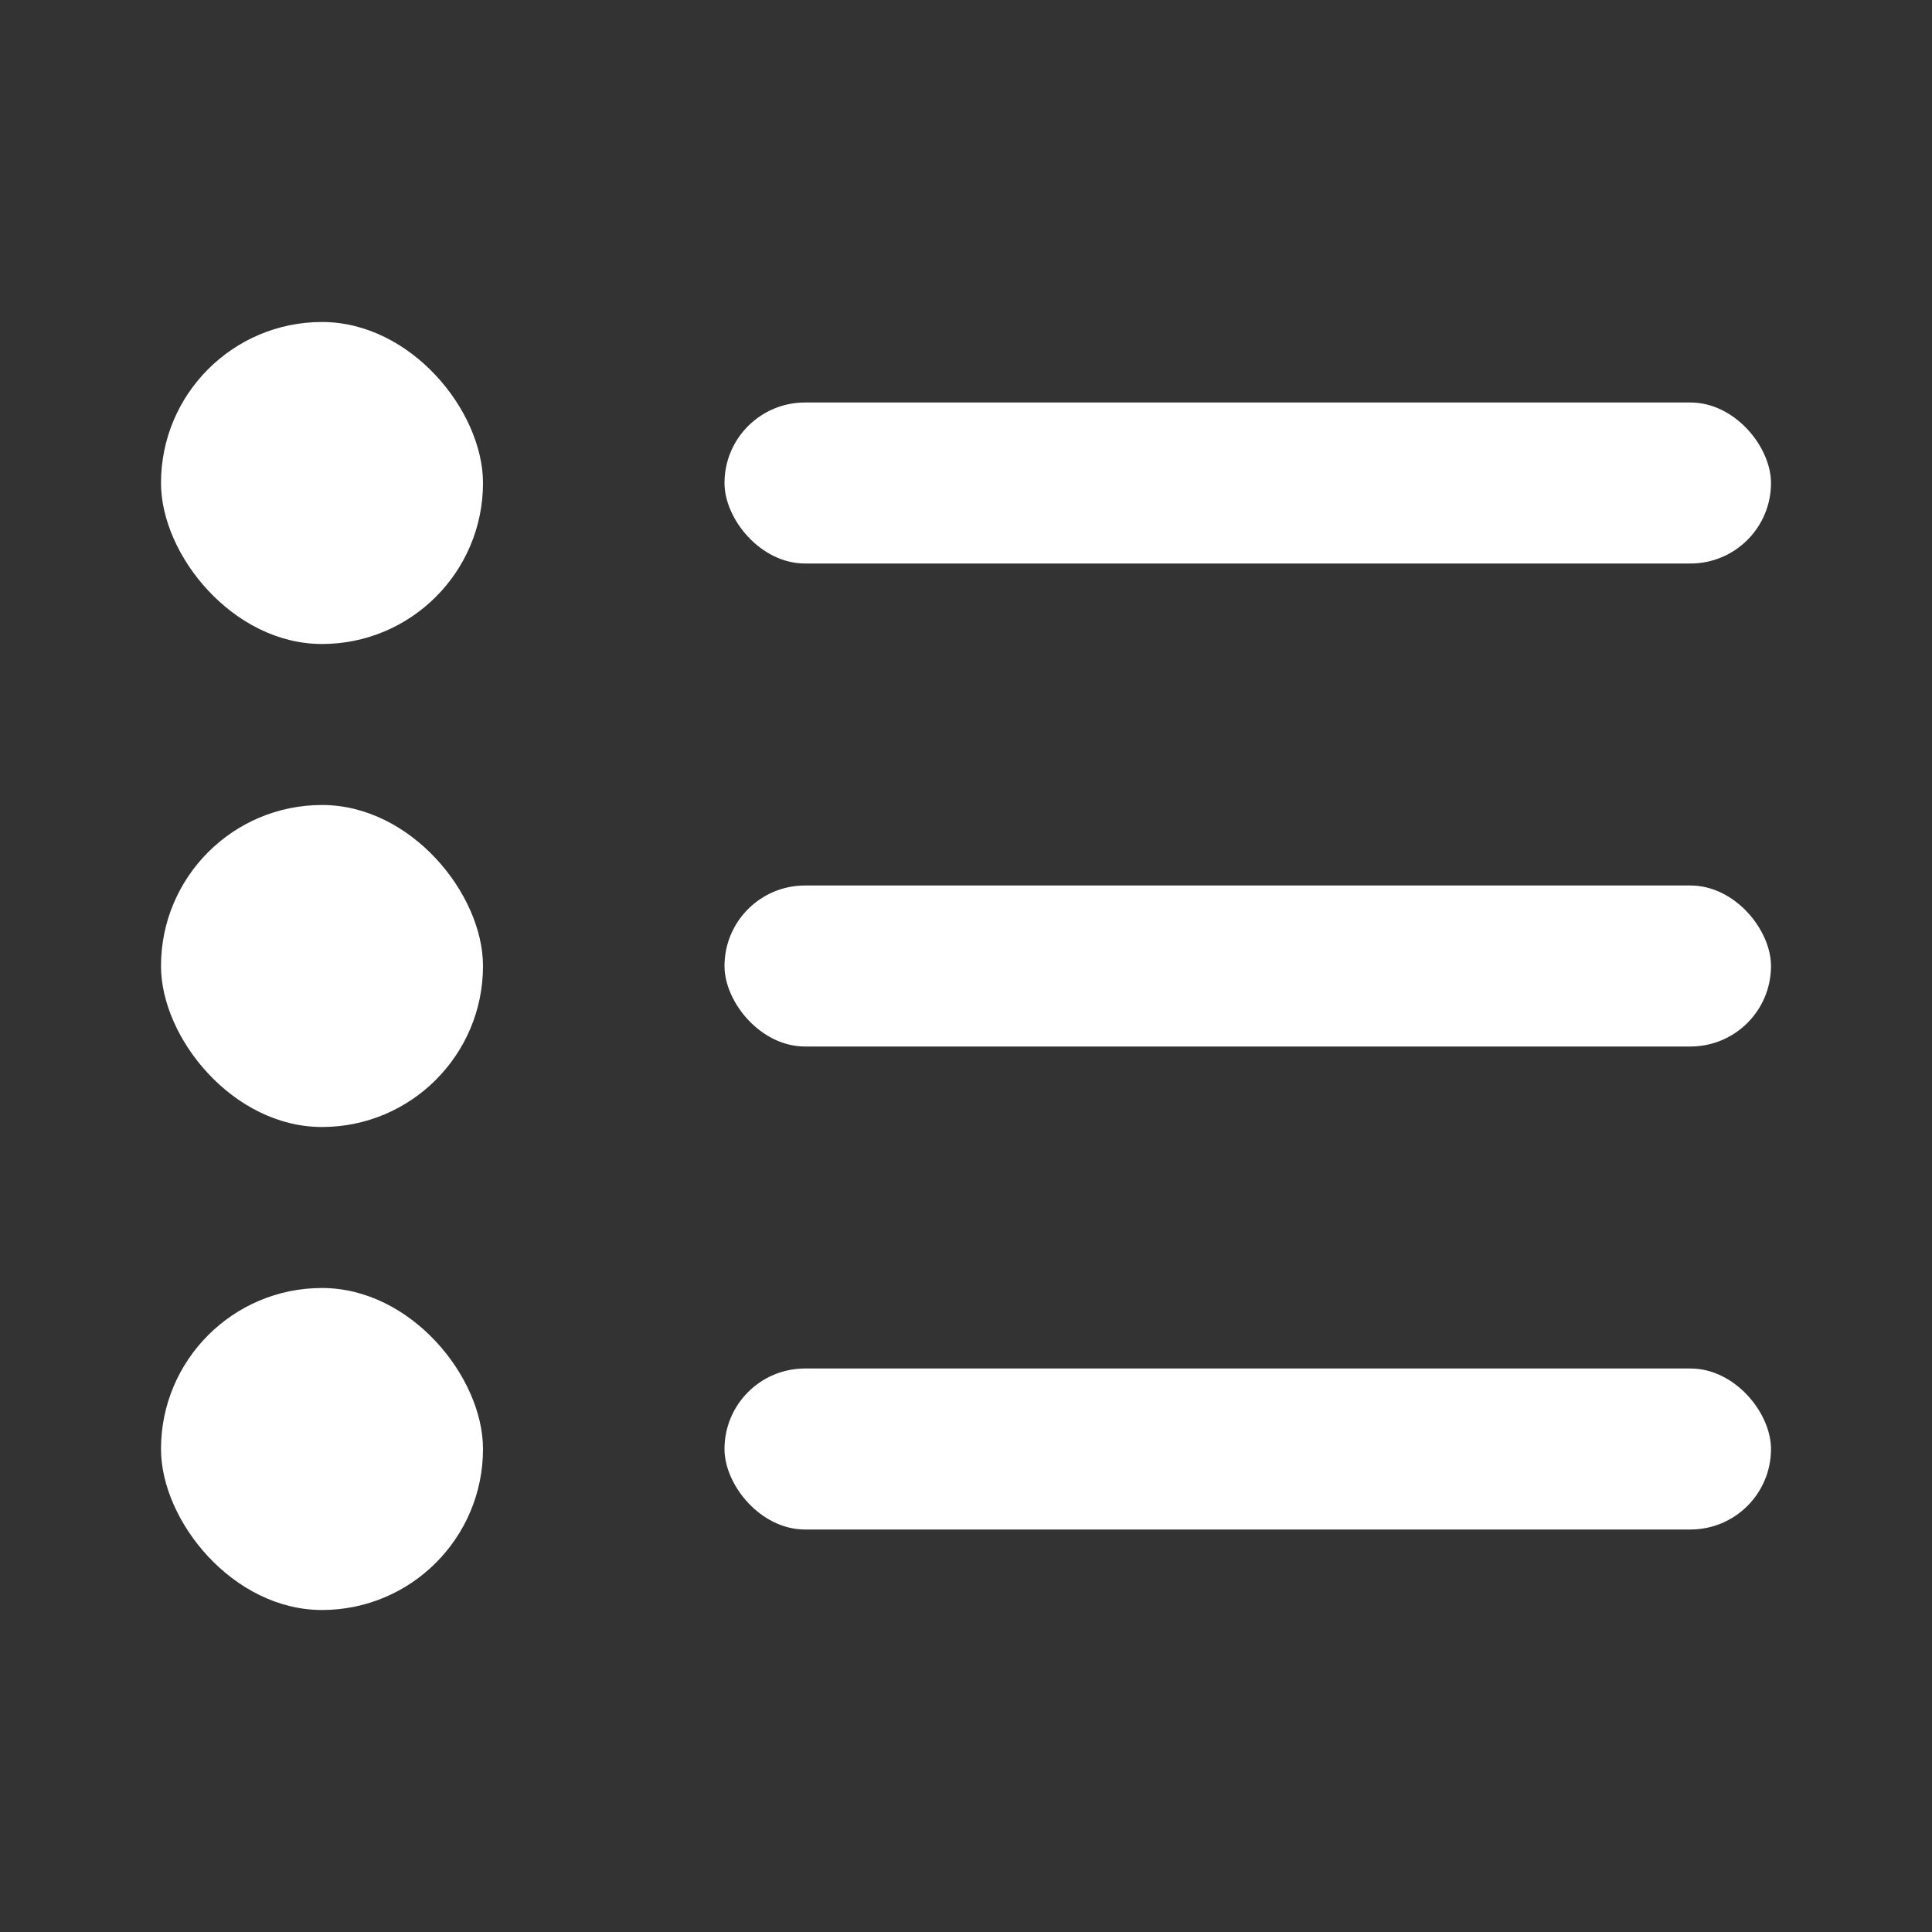
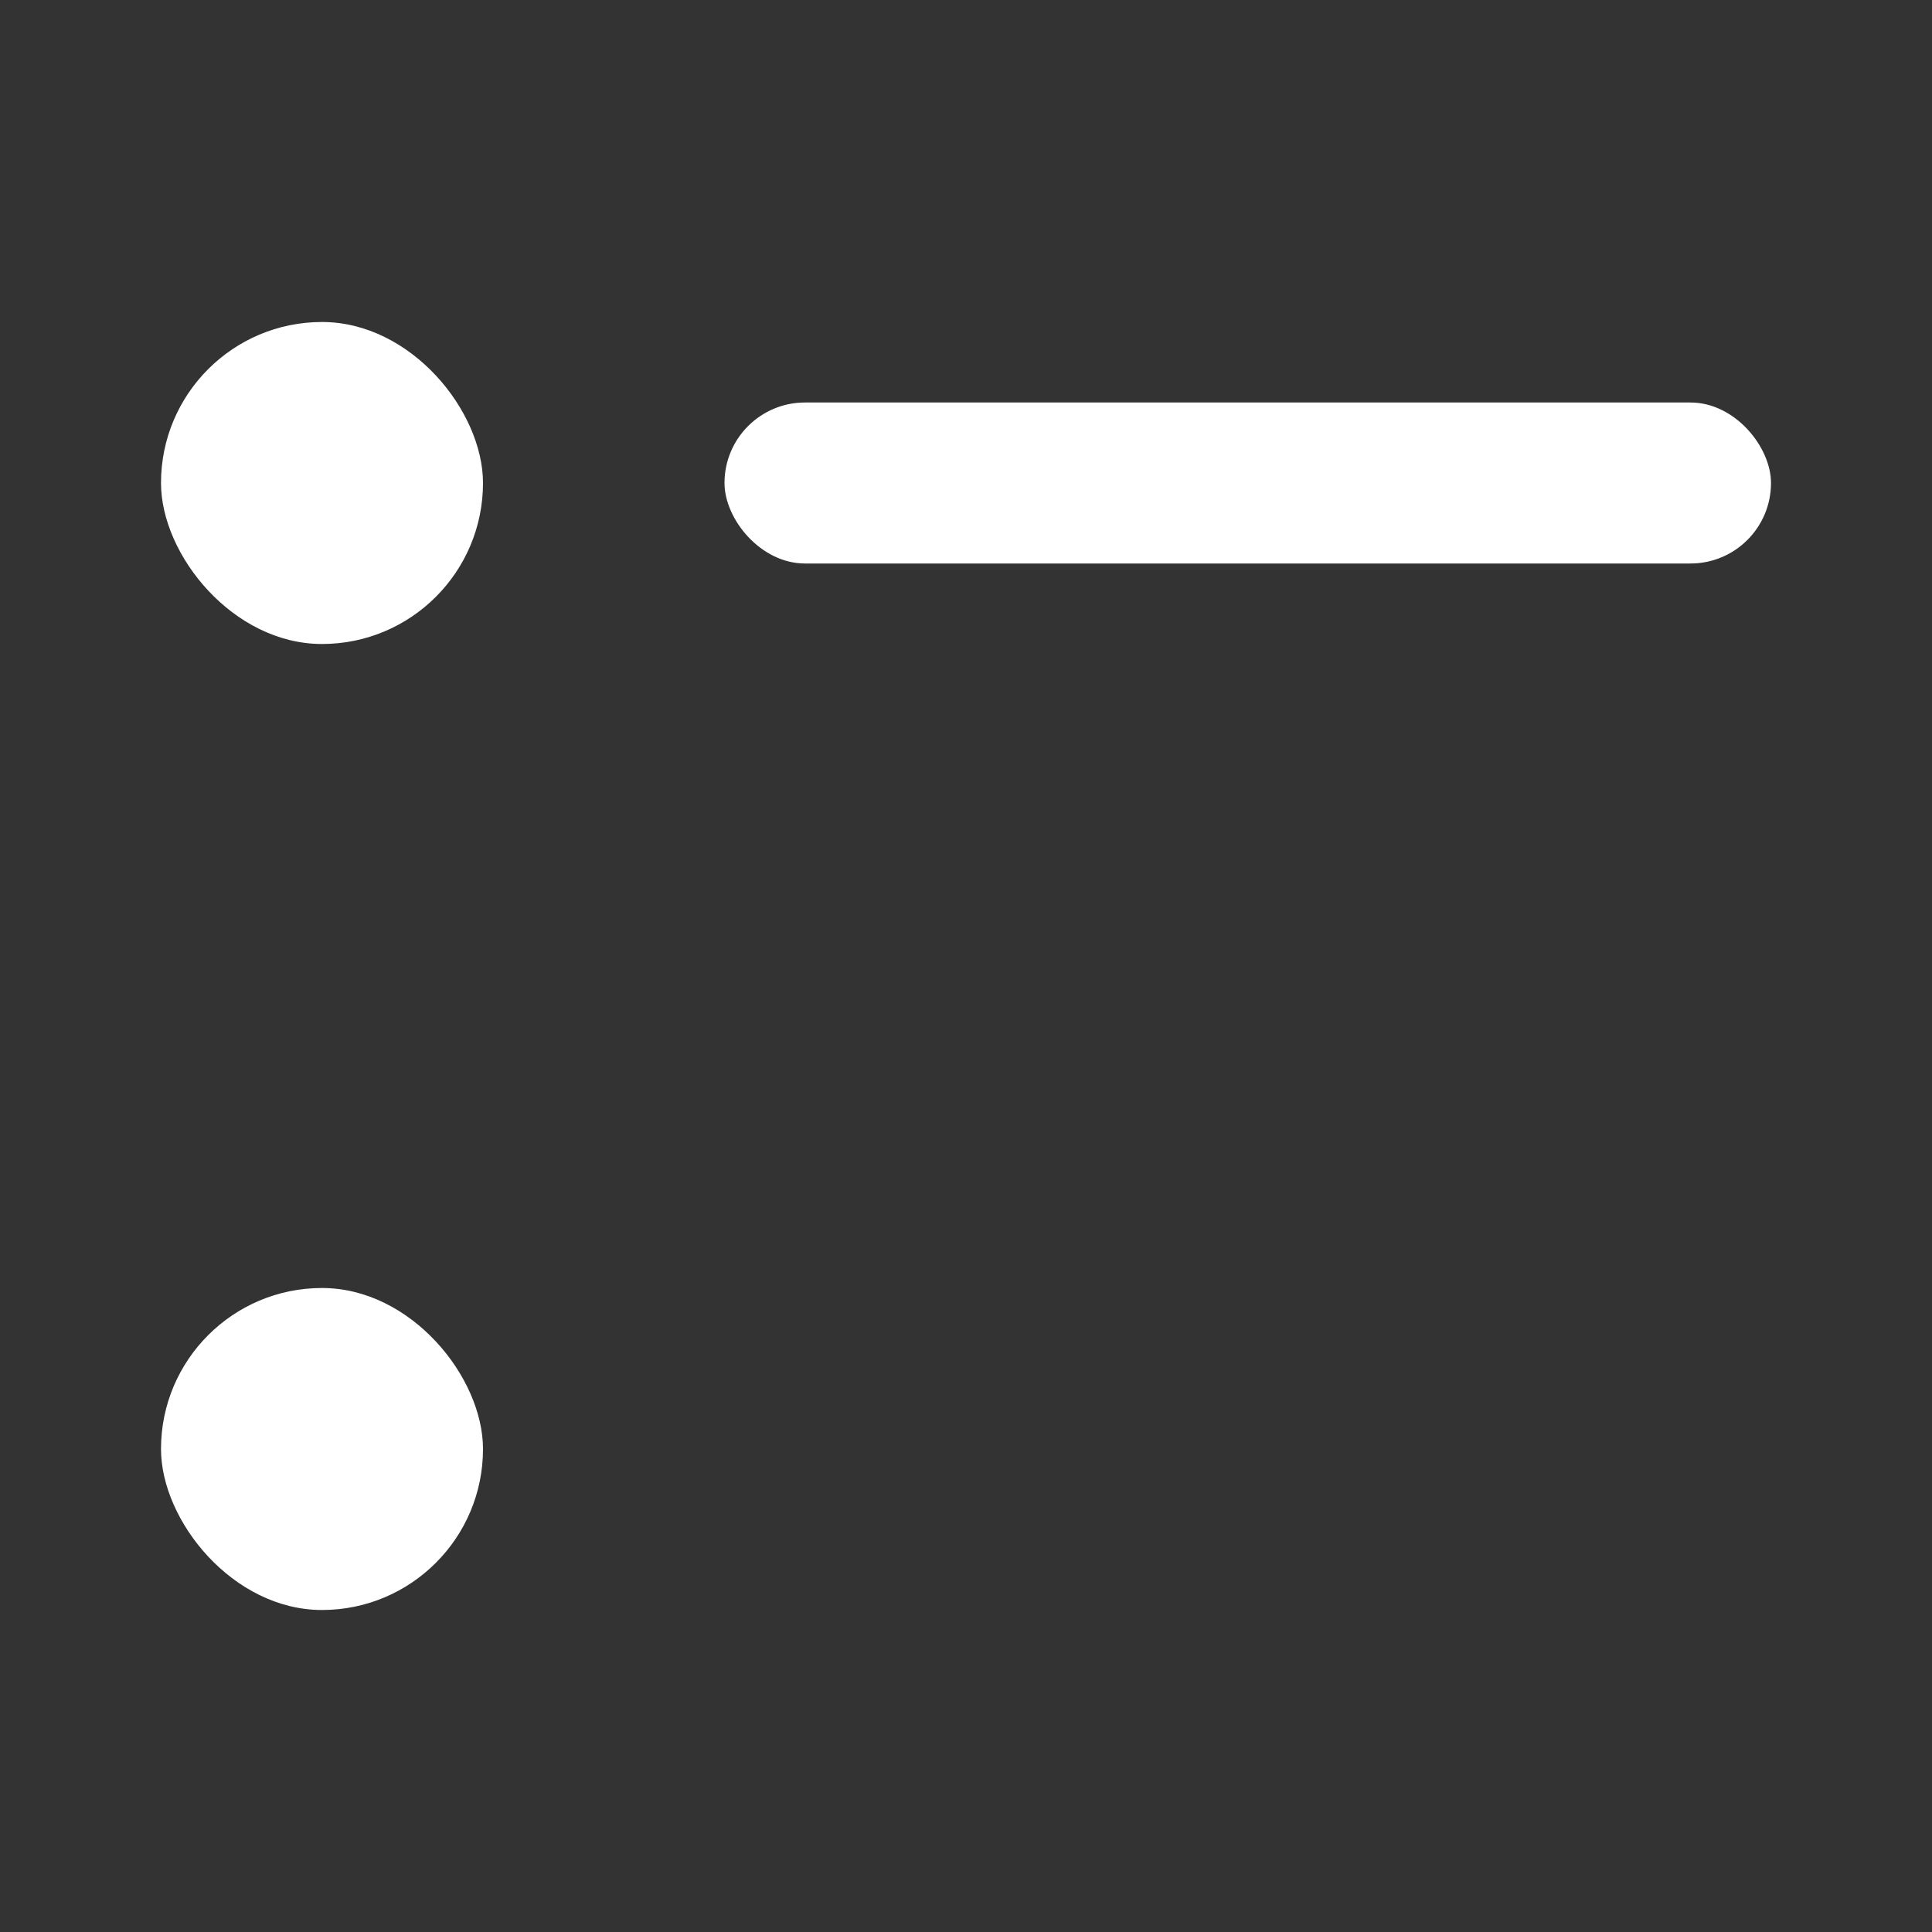
<svg xmlns="http://www.w3.org/2000/svg" width="24" height="24" viewBox="0 0 24 24" fill="none">
  <rect x="0" y="0" width="24" height="24" fill="#333333" stroke="none" />
  <g id="list">
    <rect id="Rectangle 398" x="9" y="5" width="13" height="2" rx="1" fill="white" />
    <rect id="Rectangle 401" x="2" y="4" width="4" height="4" rx="2" fill="white" />
-     <rect id="Rectangle 402" x="2" y="10" width="4" height="4" rx="2" fill="white" />
    <rect id="Rectangle 403" x="2" y="16" width="4" height="4" rx="2" fill="white" />
-     <rect id="Rectangle 399" x="9" y="11" width="13" height="2" rx="1" fill="white" />
-     <rect id="Rectangle 400" x="9" y="17" width="13" height="2" rx="1" fill="white" />
  </g>
</svg>